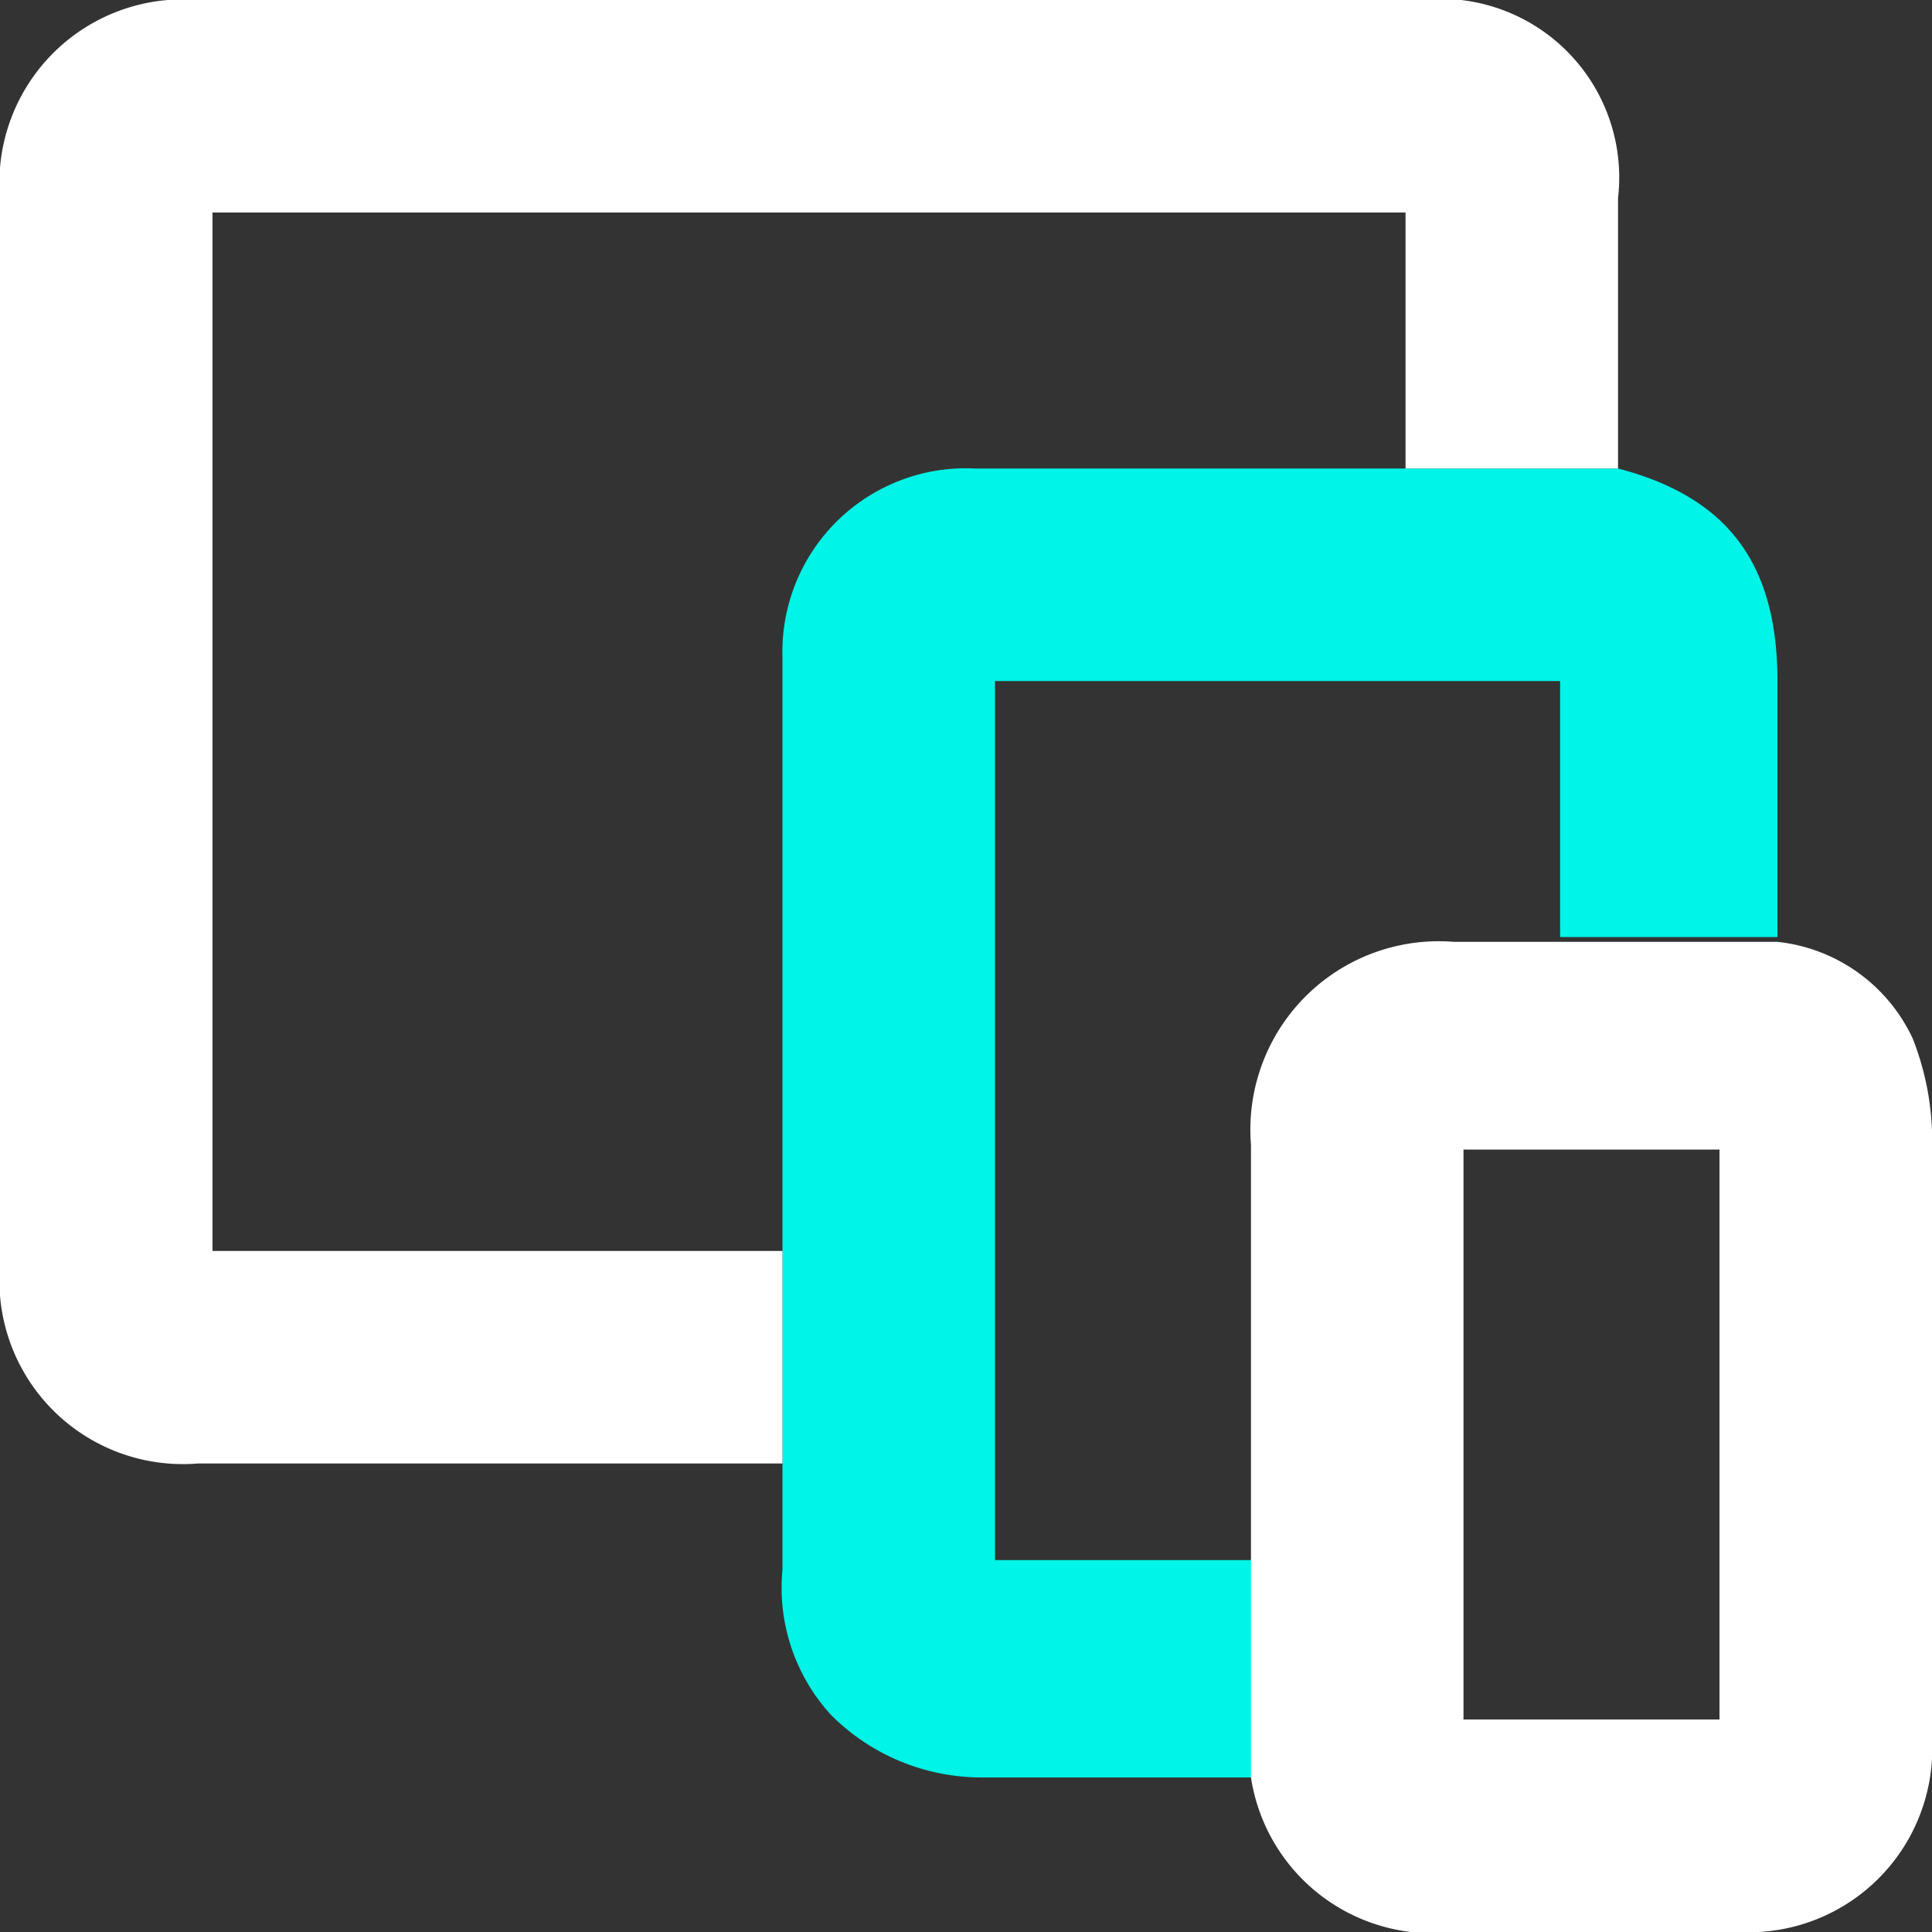
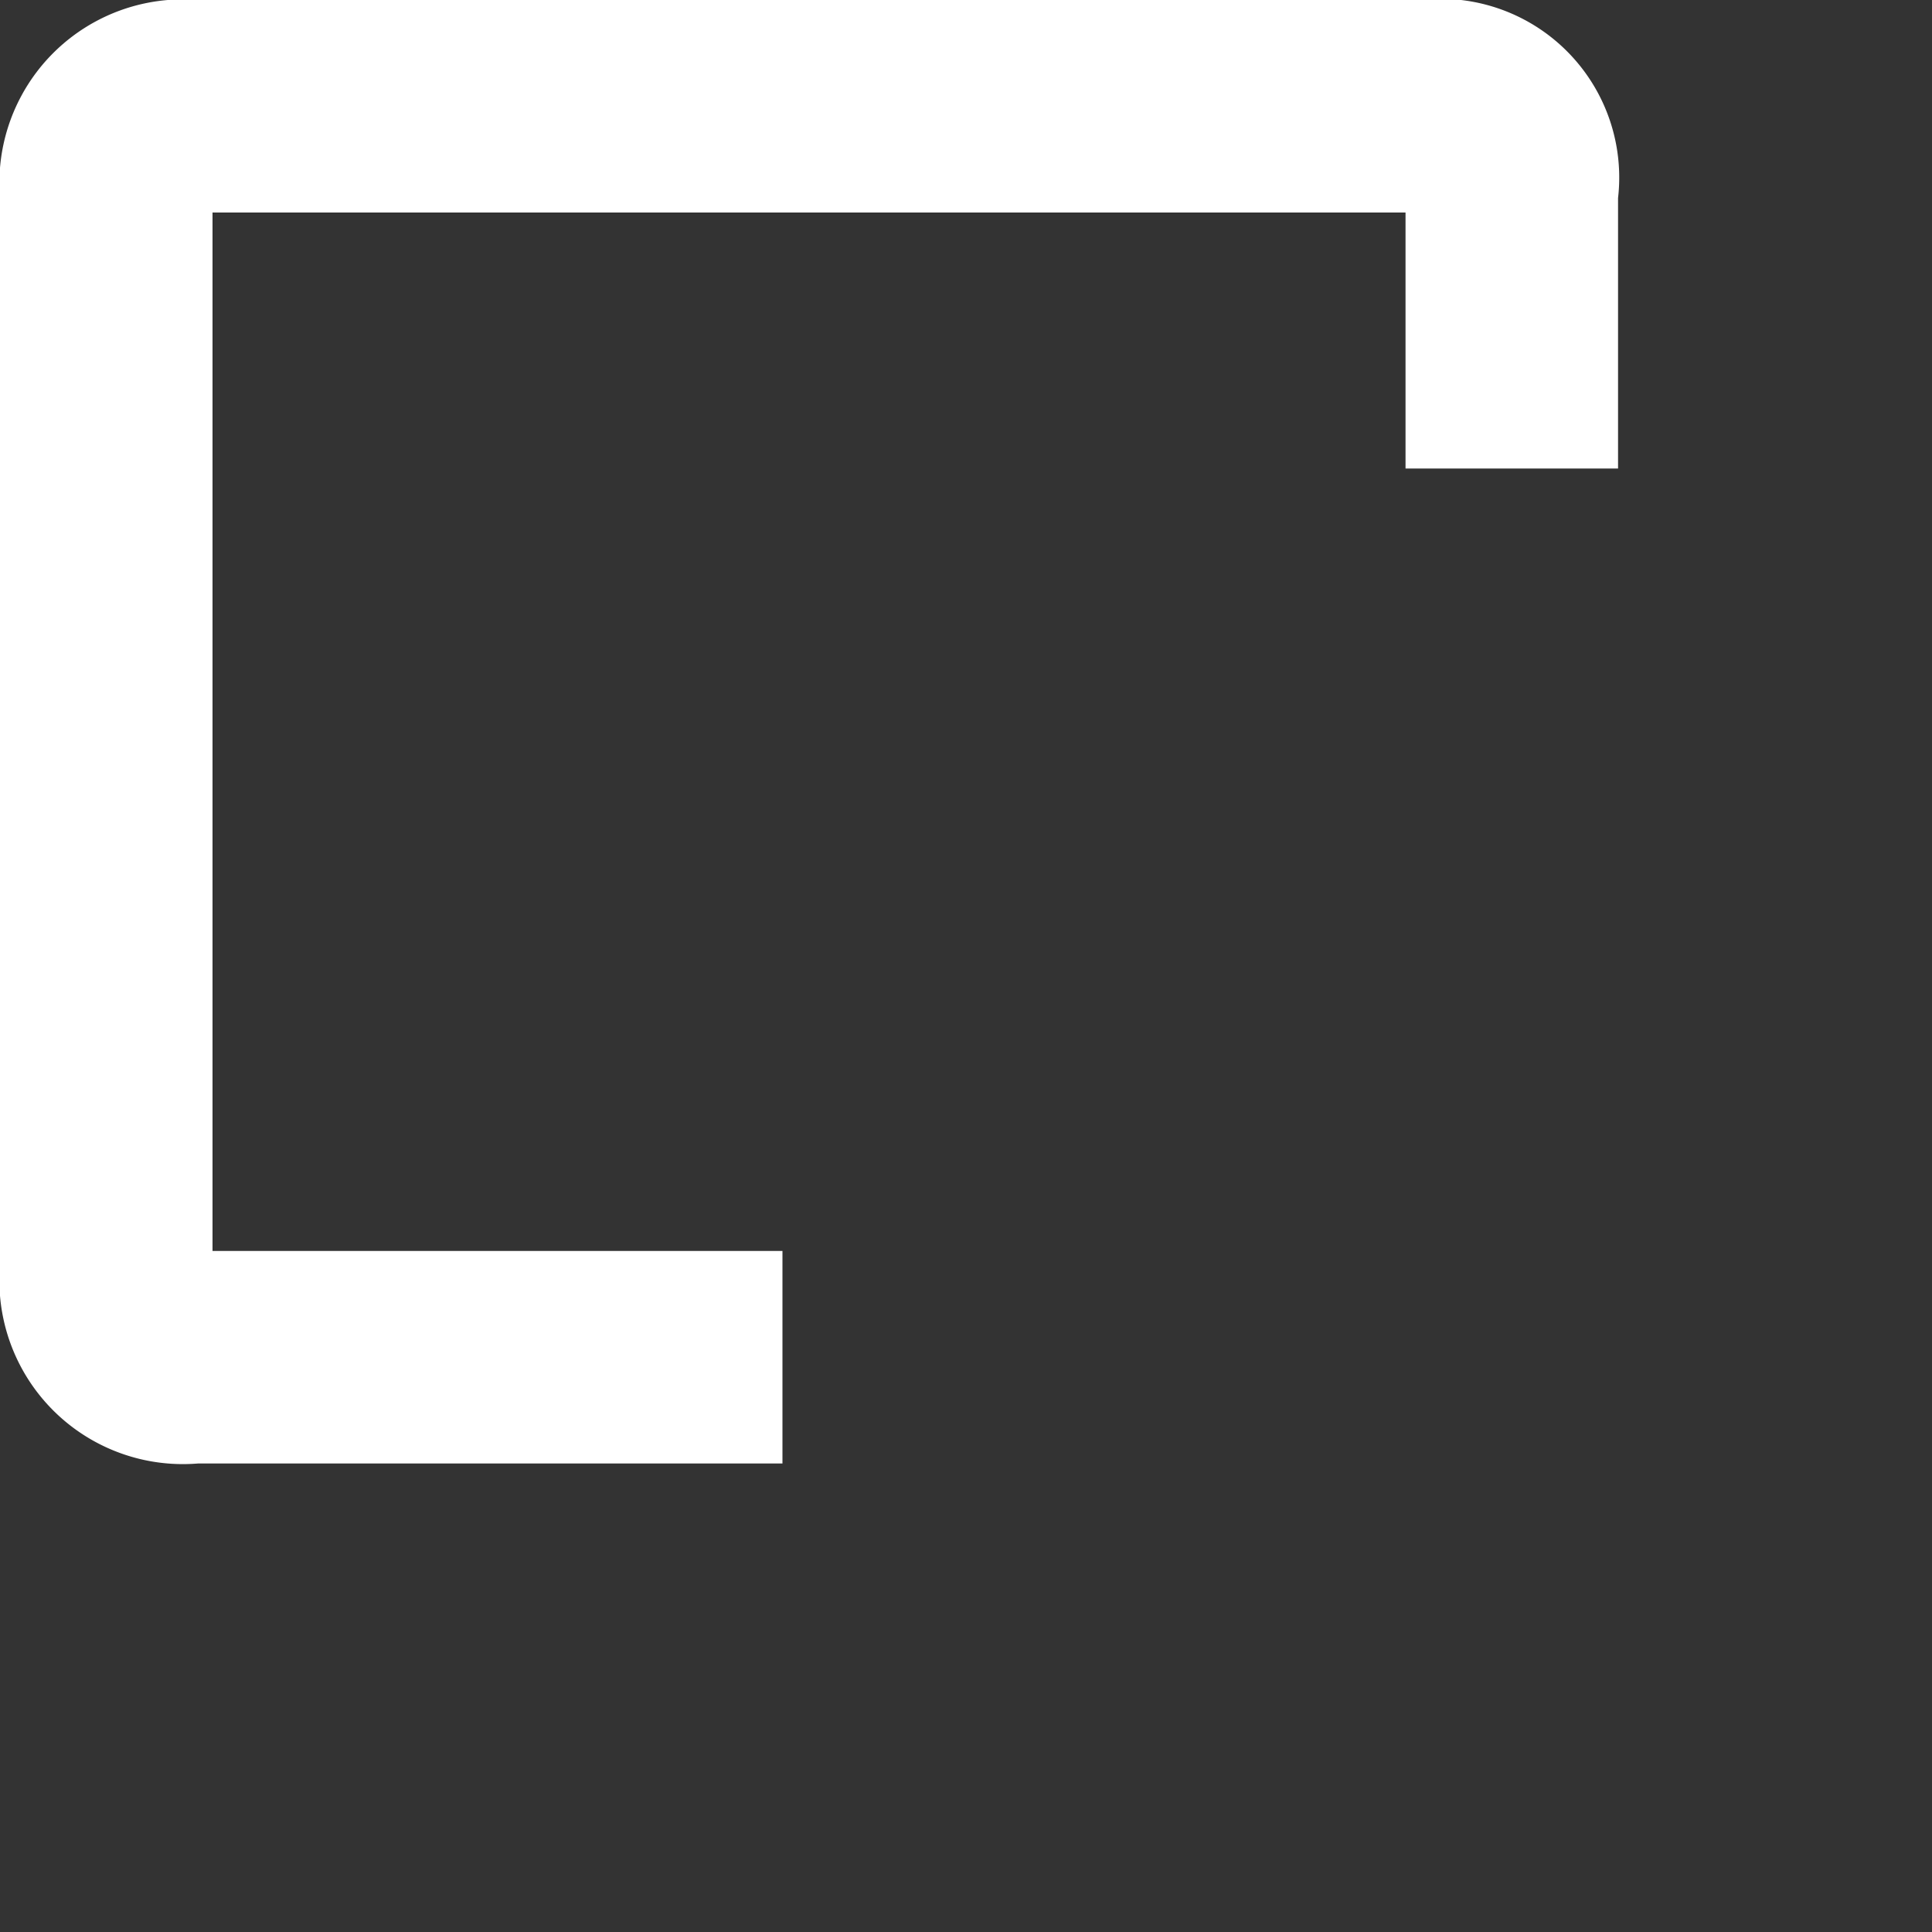
<svg xmlns="http://www.w3.org/2000/svg" viewBox="0 0 40 40">
  <rect x="0" y="0" width="40" height="40" fill="#333333" stroke="none" />
-   <path d="M20.6,32.3V14.1H32.3v5.3h4.5V14.1c0-2.4-1-3.8-3.3-4.4H20.2a3.8,3.8,0,0,0-4,3.9V32.5a3.9,3.9,0,0,0,1,3,4.4,4.4,0,0,0,3.1,1.3H26V32.3Z" style="fill:#00f4e7" />
  <path d="M4.4,25.9V4.4H29.1V9.7h4.4V4.1A3.7,3.7,0,0,0,29.4,0H4.1A3.8,3.8,0,0,0,0,4.1V26.2a3.8,3.8,0,0,0,4.1,4.1H16.2V25.9Z" style="fill:#fff" />
-   <path d="M40,23.4a5.8,5.8,0,0,0-.4-1.9,3.5,3.5,0,0,0-2.8-2H30.1a3.9,3.9,0,0,0-4.2,4.2V36.8A3.8,3.8,0,0,0,30.1,40H36a3.8,3.8,0,0,0,4-4ZM35.6,35.6H30.3V23.8h5.3Z" style="fill:#fff" />
</svg>